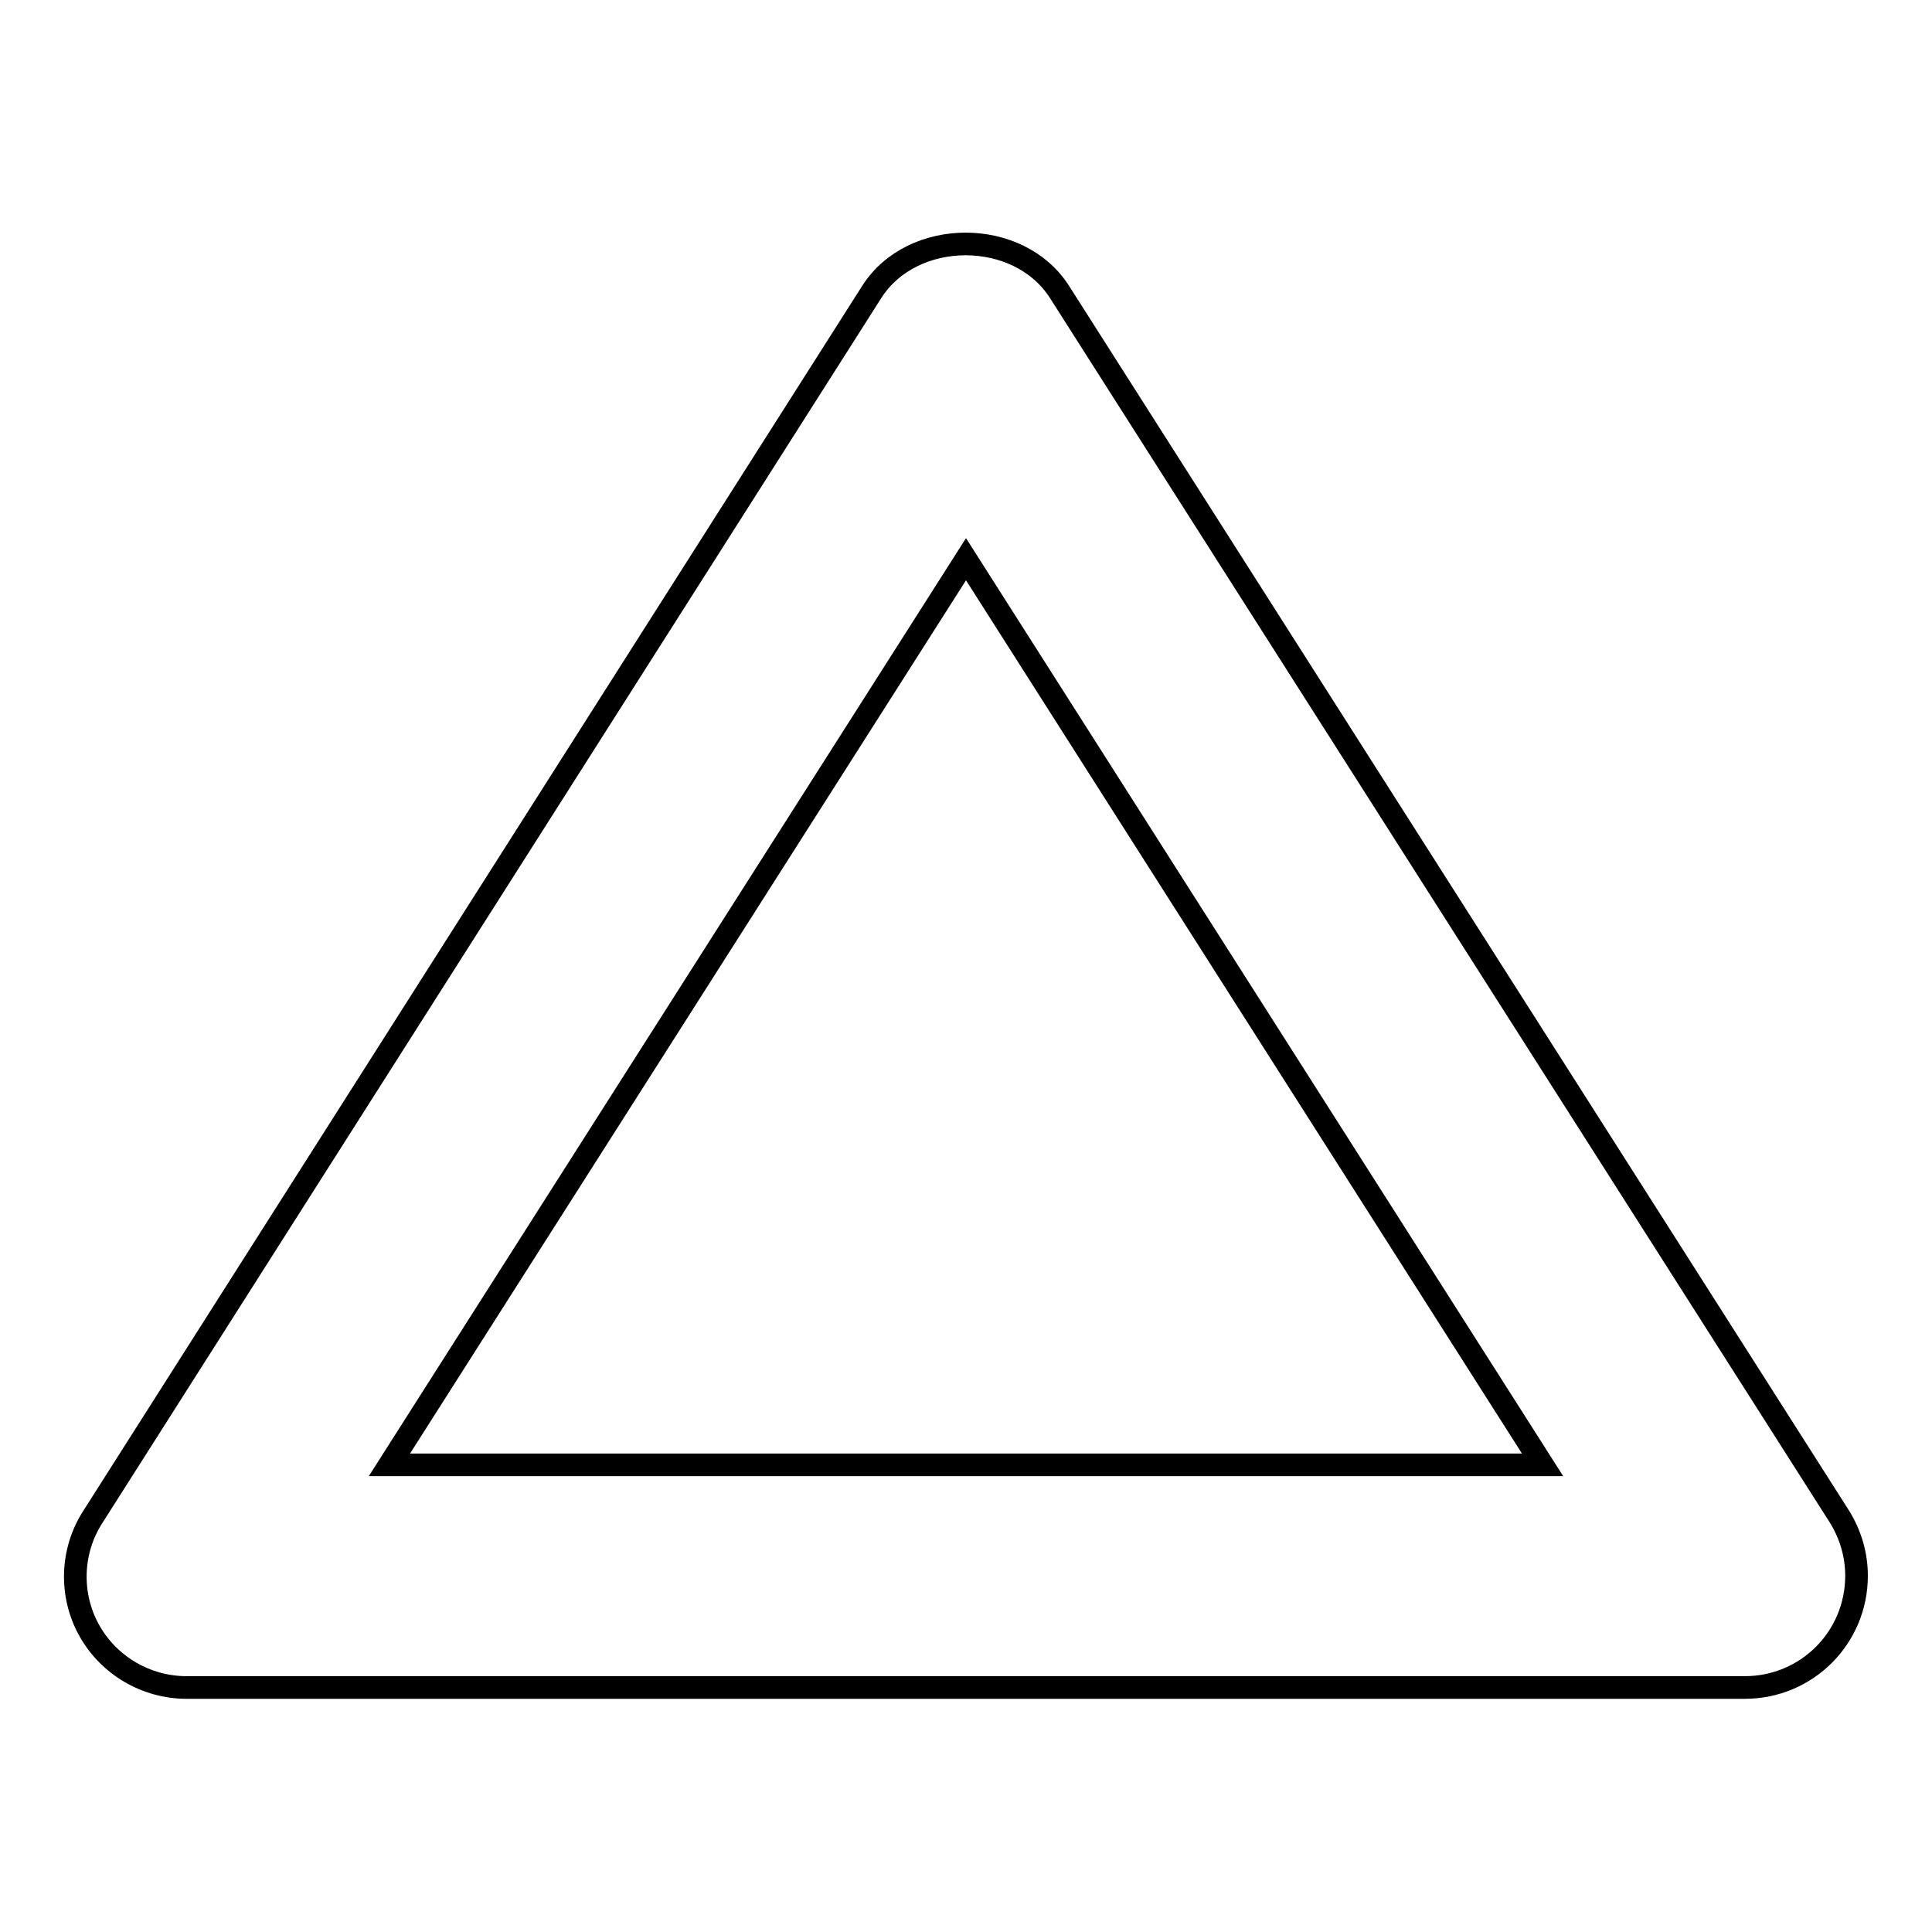
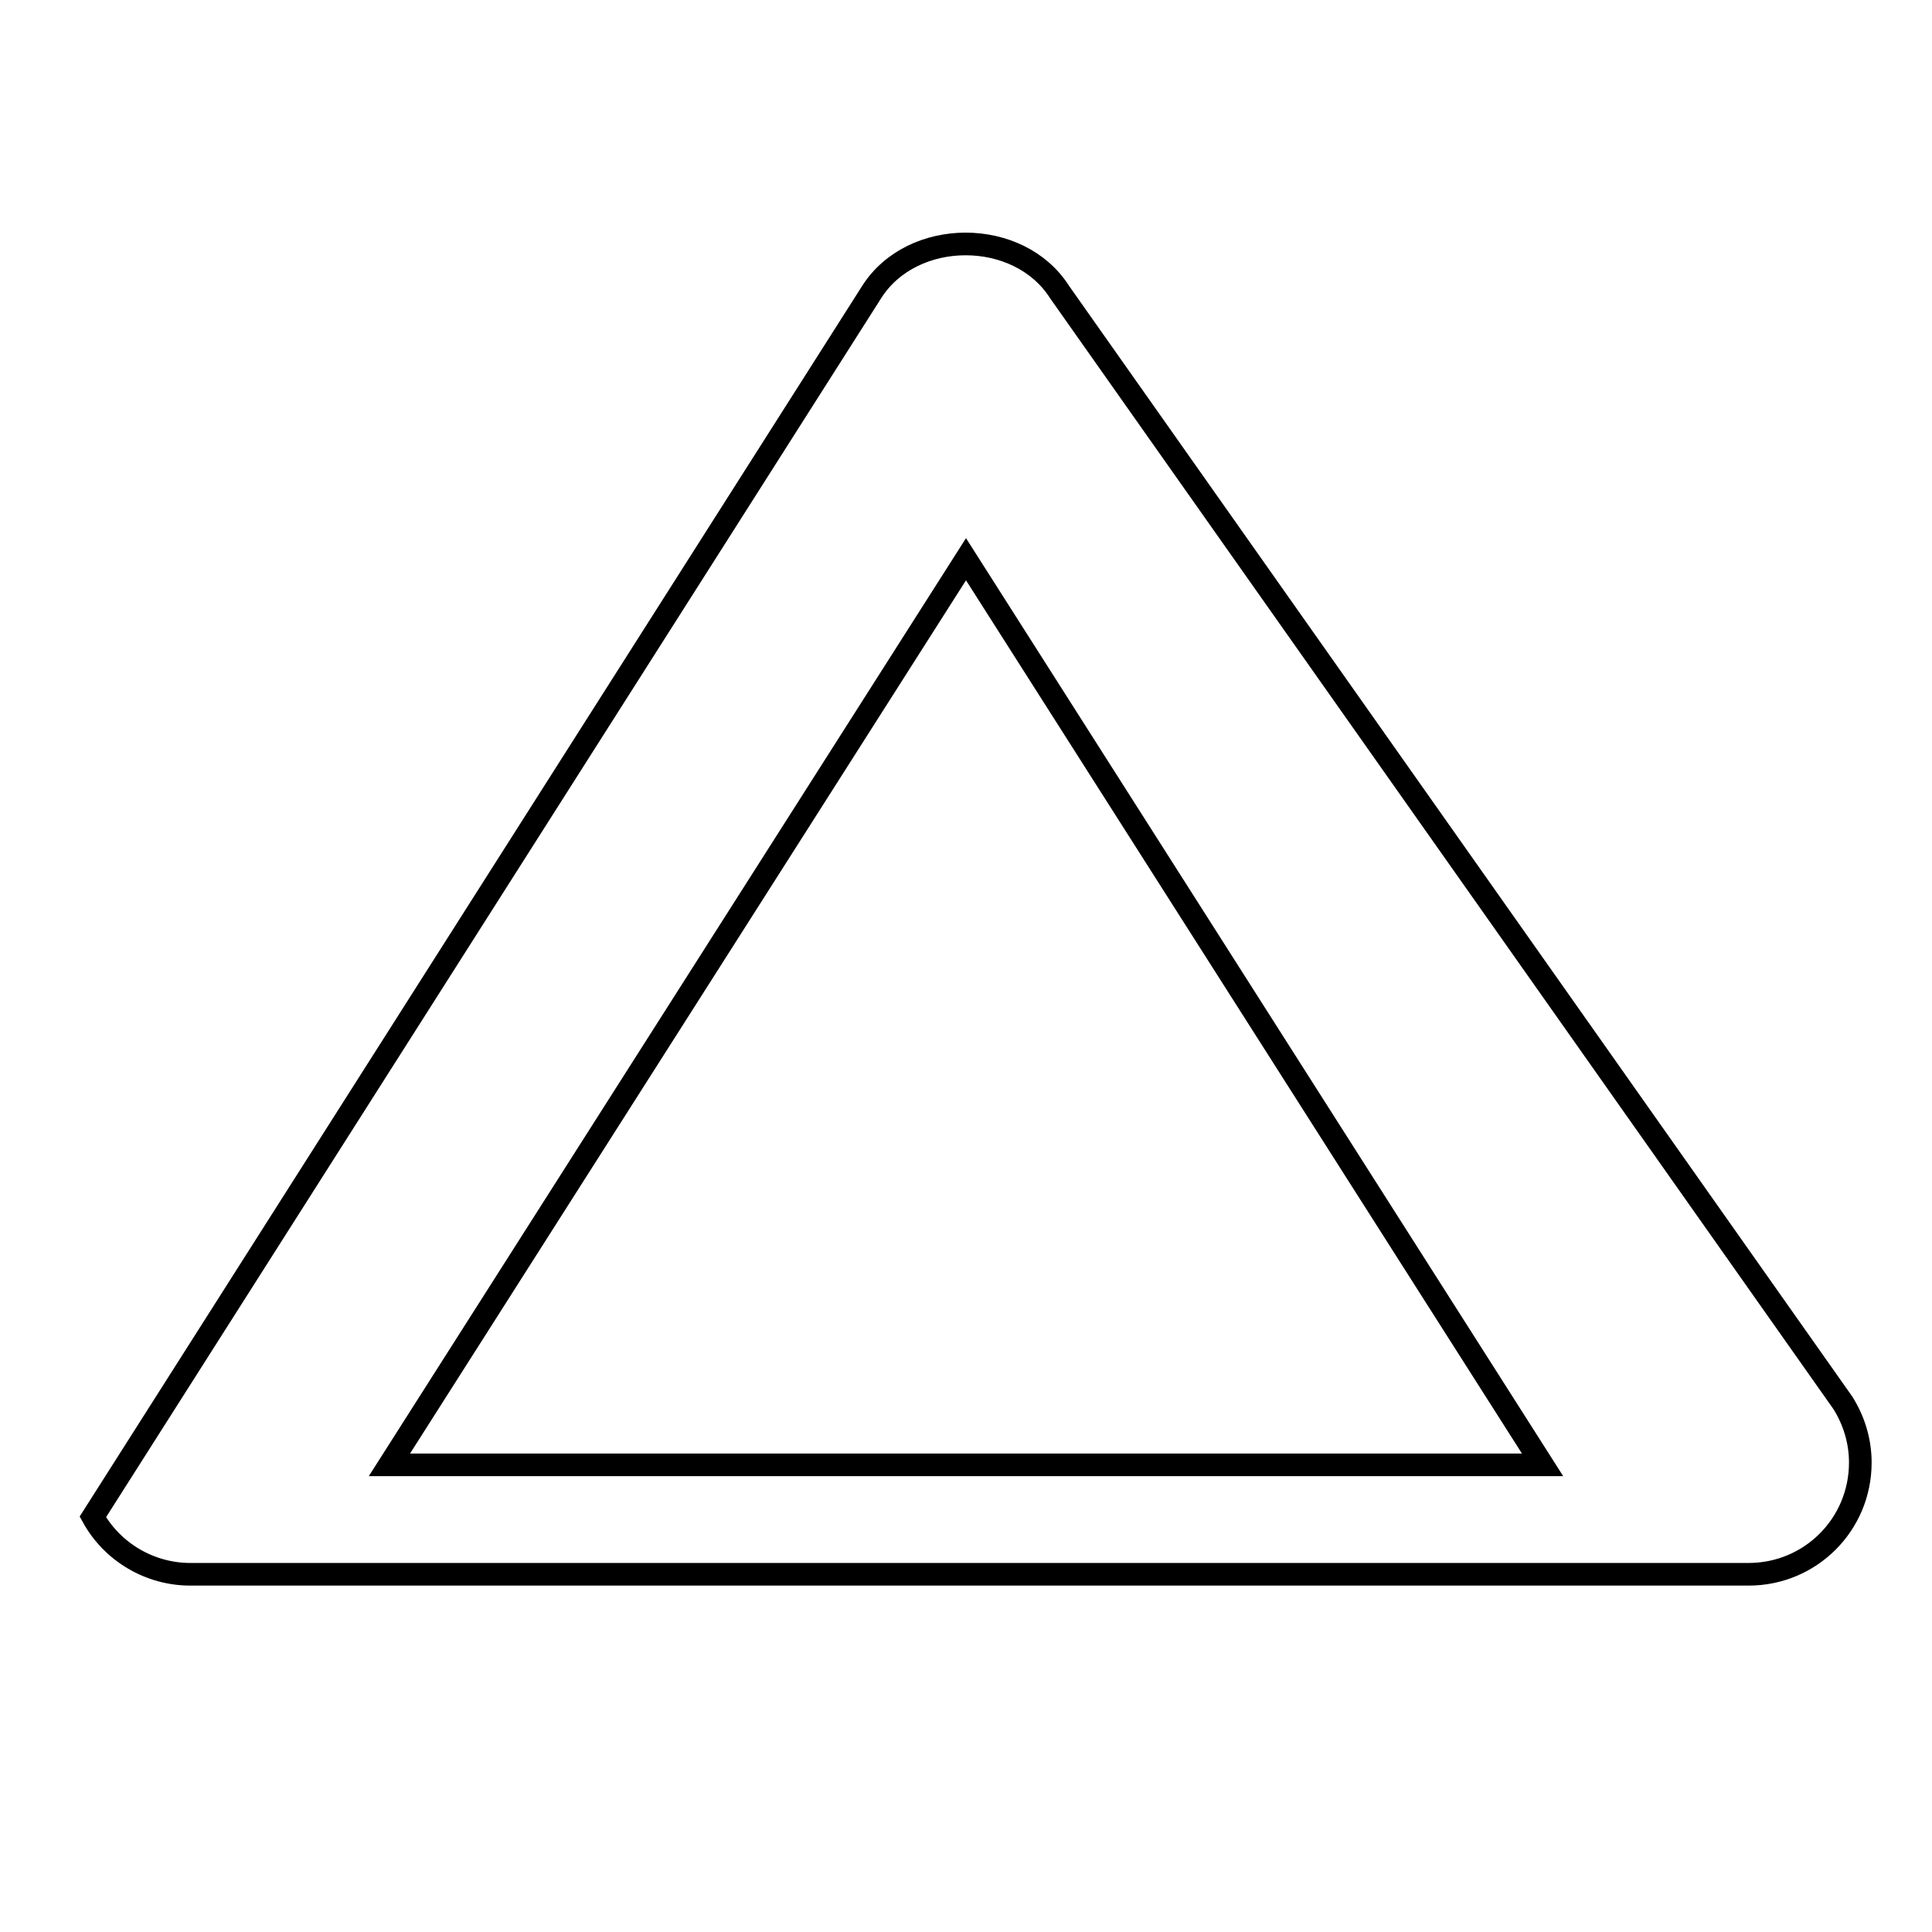
<svg xmlns="http://www.w3.org/2000/svg" version="1.1" x="0px" y="0px" viewBox="0 0 256 256" enable-background="new 0 0 256 256" xml:space="preserve">
  <g>
-     <path stroke-width="3" fill-opacity="0" stroke="#000000" d="M140.4,38.7c-5.4-8.5-19.5-8.5-24.9,0L12.3,201c-2.9,4.5-3.1,10.3-0.5,15c2.6,4.7,7.6,7.6,12.9,7.6h206.5 c8.2,0,14.8-6.6,14.8-14.8c0-2.8-0.8-5.5-2.3-7.9L140.4,38.7L140.4,38.7z M51.6,194.1l76.4-120l76.4,120H51.6z" />
+     <path stroke-width="3" fill-opacity="0" stroke="#000000" d="M140.4,38.7c-5.4-8.5-19.5-8.5-24.9,0L12.3,201c2.6,4.7,7.6,7.6,12.9,7.6h206.5 c8.2,0,14.8-6.6,14.8-14.8c0-2.8-0.8-5.5-2.3-7.9L140.4,38.7L140.4,38.7z M51.6,194.1l76.4-120l76.4,120H51.6z" />
  </g>
</svg>